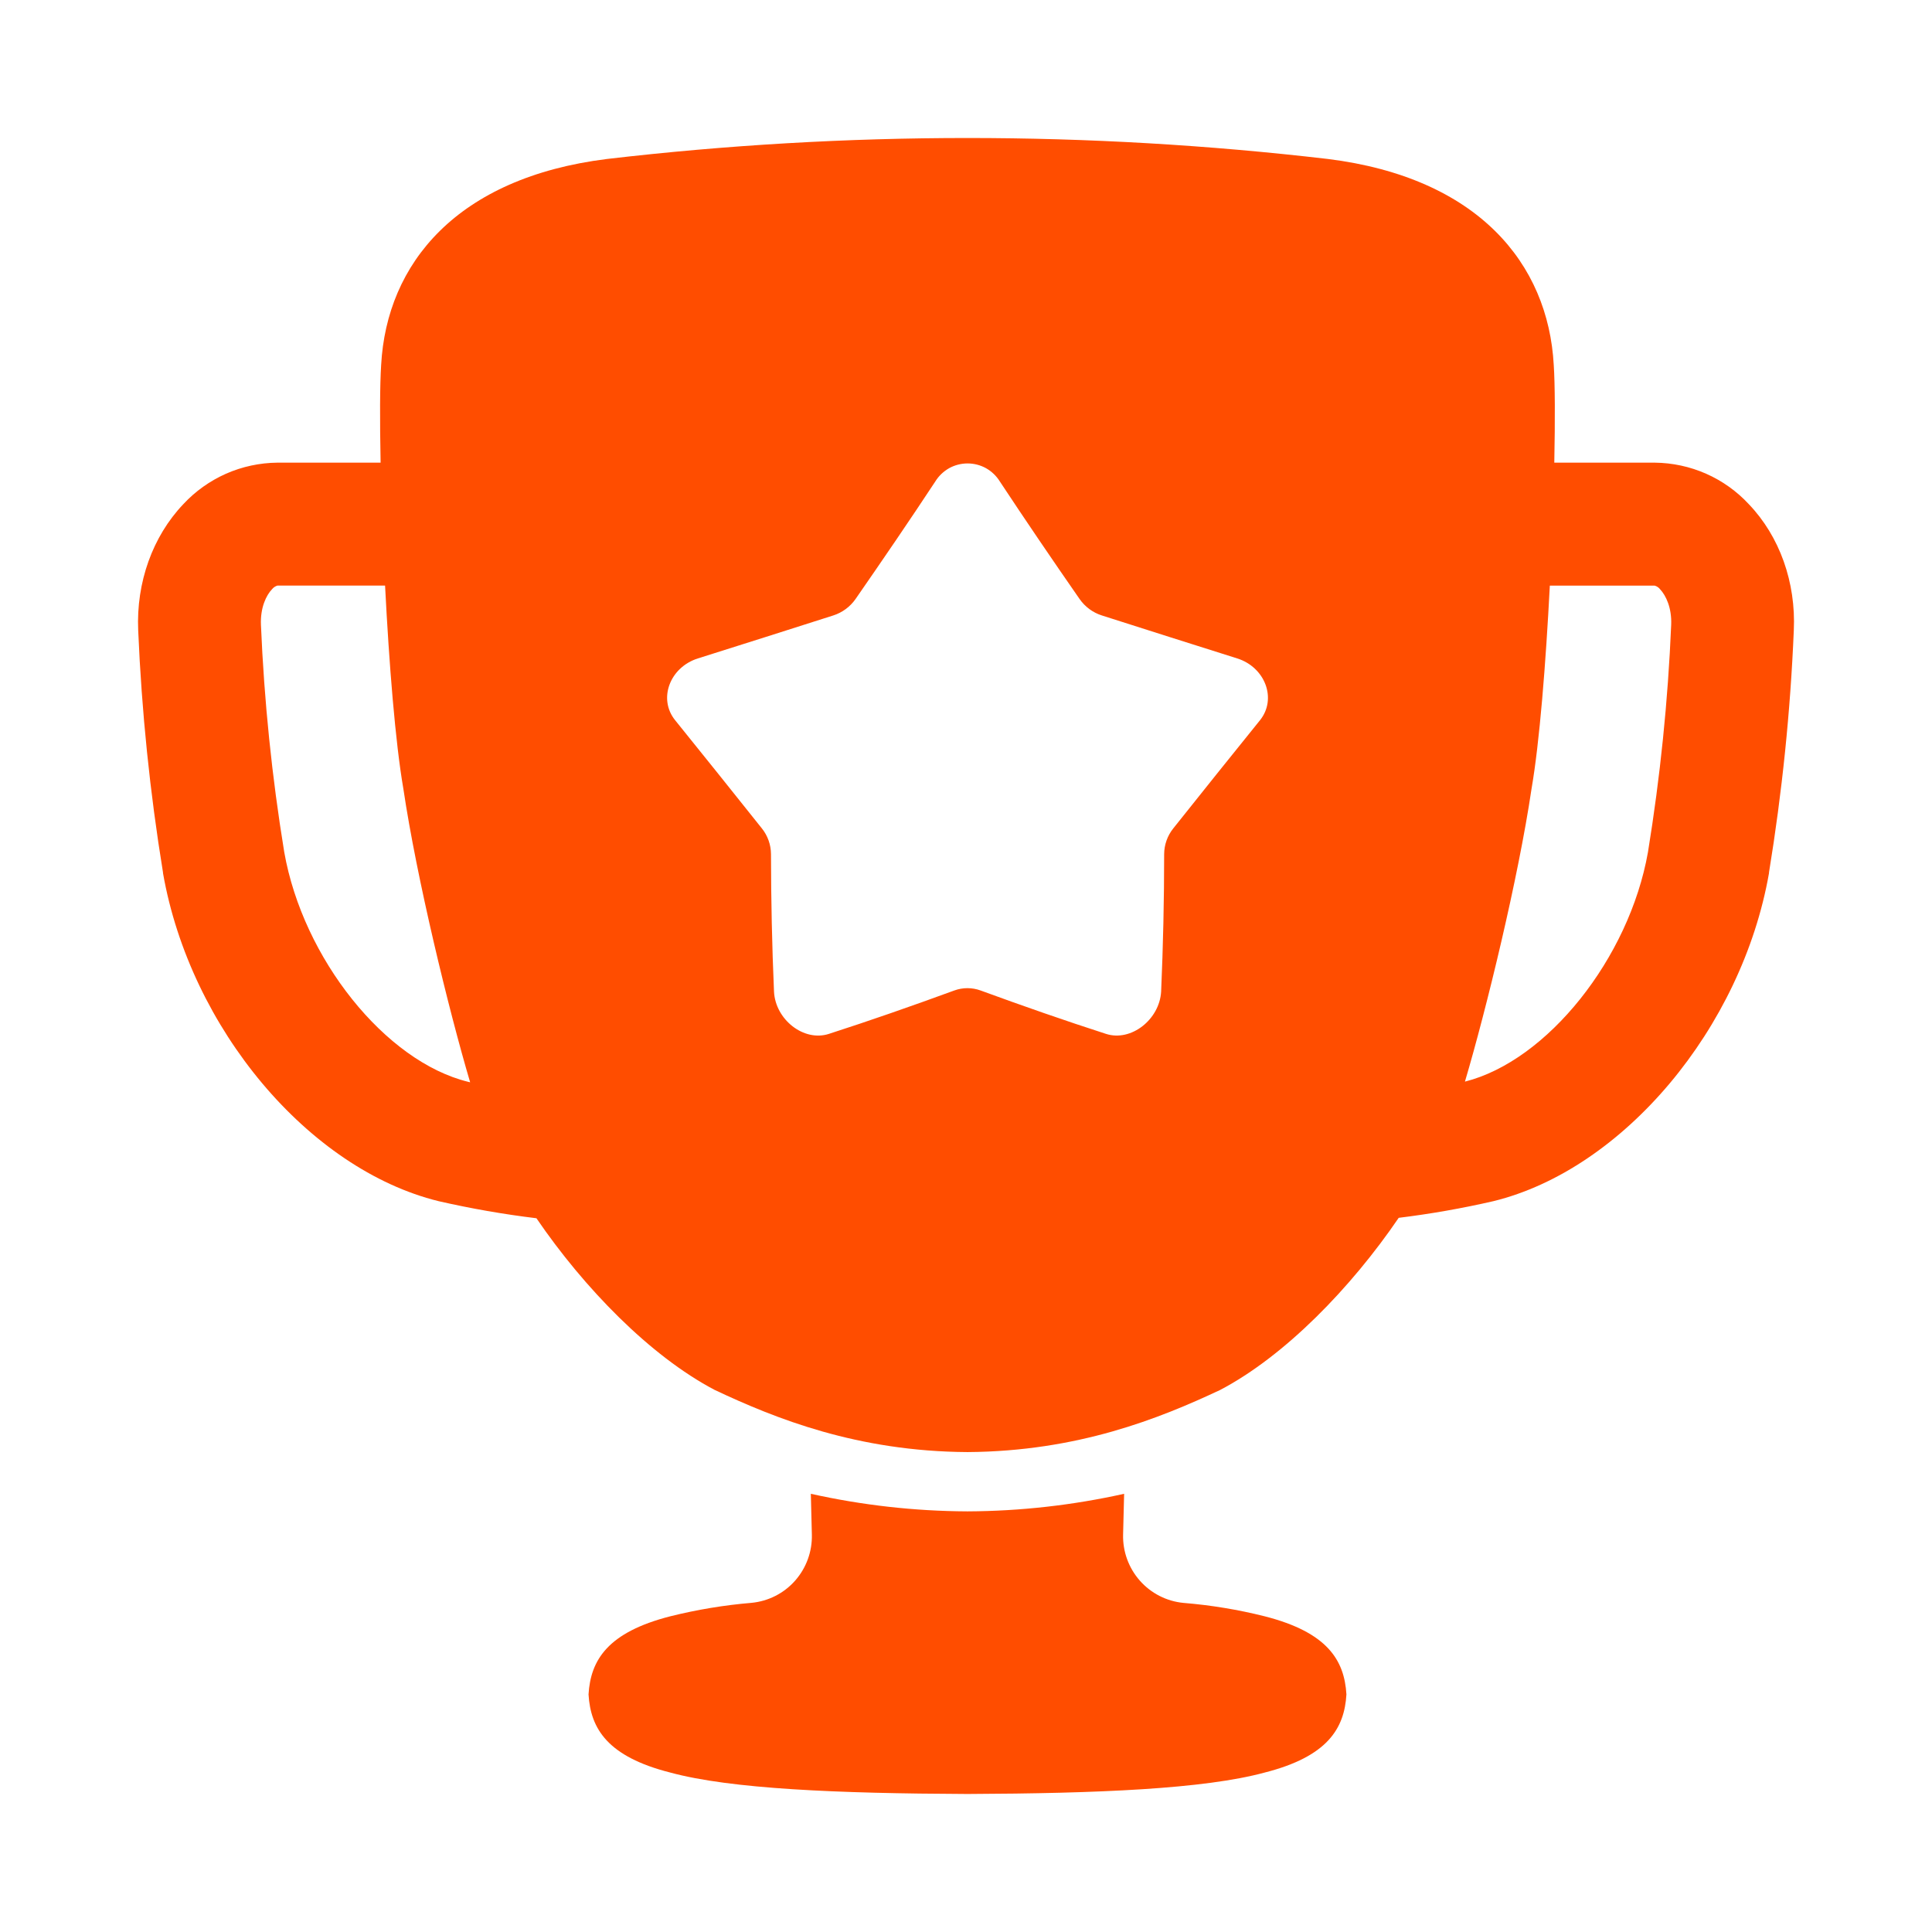
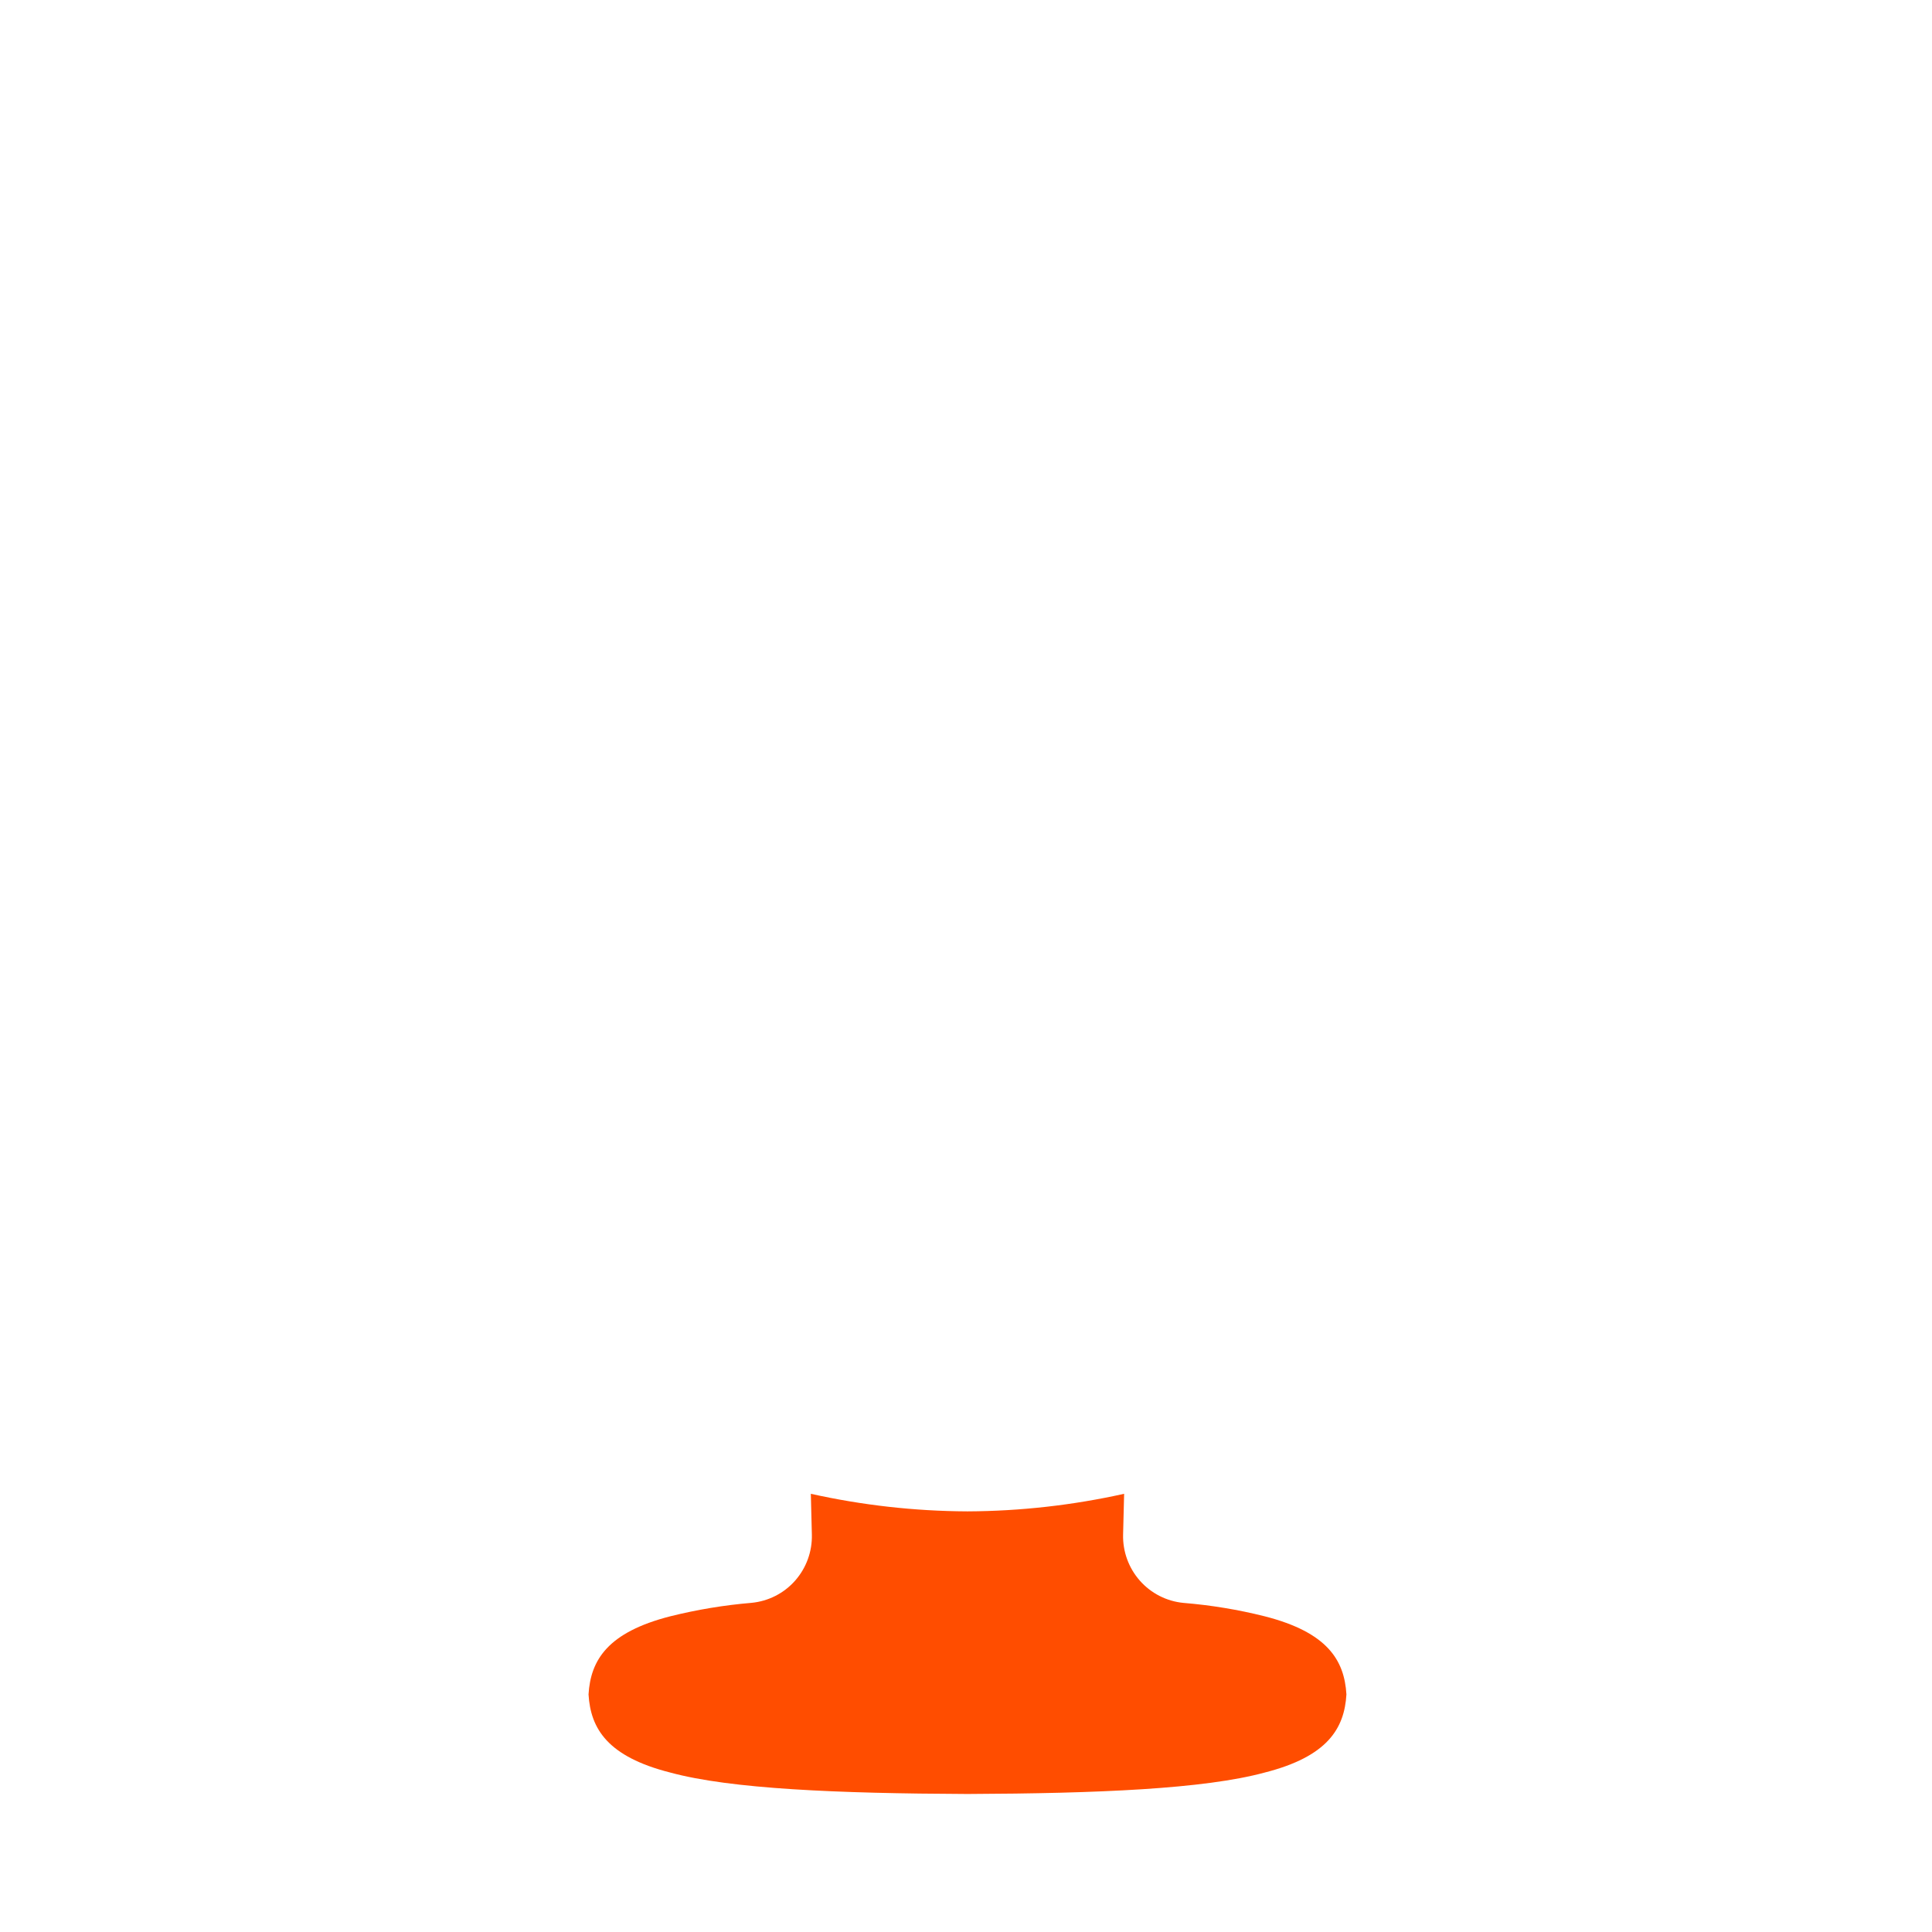
<svg xmlns="http://www.w3.org/2000/svg" width="32" height="32" viewBox="0 0 32 32" fill="none">
  <path d="M20.947 26.771C20.505 26.66 20.055 26.586 19.601 26.549C19.322 26.522 19.064 26.39 18.879 26.18C18.694 25.97 18.595 25.698 18.602 25.418C18.608 25.197 18.614 24.969 18.619 24.742C17.769 24.931 16.901 25.029 16.031 25.033H16.018C15.147 25.029 14.28 24.931 13.43 24.742C13.435 24.969 13.441 25.197 13.447 25.418C13.454 25.698 13.355 25.97 13.17 26.18C12.985 26.39 12.727 26.521 12.448 26.548C11.994 26.586 11.544 26.661 11.102 26.771C10.064 27.036 9.782 27.497 9.748 28.065C9.782 28.633 10.064 29.096 11.102 29.359C12.104 29.631 13.862 29.705 16.024 29.714C18.187 29.705 19.945 29.631 20.947 29.359C21.985 29.095 22.267 28.633 22.301 28.065C22.267 27.496 21.985 27.036 20.947 26.771Z" fill="#FF4D00" />
-   <path d="M28.967 8.352C28.768 8.137 28.527 7.965 28.258 7.846C27.99 7.728 27.701 7.666 27.407 7.663H25.744C25.758 6.951 25.756 6.365 25.735 6.046C25.643 4.364 24.479 2.942 21.993 2.633C18.027 2.17 14.021 2.17 10.055 2.633C7.569 2.942 6.404 4.363 6.313 6.046C6.292 6.368 6.29 6.951 6.304 7.663H4.595C4.301 7.666 4.012 7.728 3.744 7.846C3.476 7.965 3.234 8.137 3.035 8.352C2.529 8.884 2.254 9.646 2.289 10.441C2.346 11.785 2.483 13.124 2.7 14.452V14.462C3.151 17.034 5.113 19.366 7.264 19.895C7.799 20.017 8.34 20.112 8.885 20.178C9.672 21.331 10.766 22.459 11.838 23.022C12.847 23.497 14.198 24.04 16.024 24.051C17.85 24.039 19.201 23.496 20.21 23.022C21.284 22.458 22.379 21.327 23.167 20.171C23.695 20.106 24.218 20.014 24.736 19.895C26.887 19.367 28.849 17.032 29.3 14.463V14.452C29.517 13.125 29.655 11.785 29.711 10.441C29.748 9.646 29.476 8.884 28.967 8.352ZM7.753 17.918C6.384 17.583 5.019 15.878 4.708 14.114C4.504 12.868 4.375 11.61 4.322 10.349C4.31 10.067 4.409 9.859 4.506 9.759C4.528 9.731 4.559 9.71 4.595 9.699H6.378C6.444 10.994 6.548 12.297 6.681 13.065C6.9 14.542 7.431 16.724 7.787 17.926L7.76 17.92L7.753 17.918ZM18.321 17.125C17.642 16.906 16.948 16.664 16.243 16.406C16.101 16.354 15.946 16.354 15.805 16.406C15.1 16.664 14.406 16.906 13.727 17.125C13.313 17.258 12.843 16.888 12.82 16.424C12.787 15.666 12.771 14.906 12.77 14.146C12.769 13.992 12.716 13.842 12.619 13.721C12.132 13.109 11.65 12.509 11.183 11.93C10.896 11.575 11.095 11.053 11.558 10.906C12.308 10.67 13.058 10.431 13.801 10.194C13.951 10.146 14.081 10.05 14.171 9.921C14.62 9.273 15.065 8.622 15.492 7.974C15.548 7.883 15.627 7.808 15.72 7.755C15.814 7.703 15.919 7.676 16.026 7.676C16.133 7.676 16.238 7.703 16.332 7.755C16.425 7.808 16.504 7.883 16.56 7.974C16.988 8.622 17.431 9.273 17.881 9.921C17.971 10.05 18.101 10.147 18.251 10.194C18.994 10.431 19.743 10.67 20.494 10.906C20.955 11.053 21.154 11.575 20.869 11.93C20.402 12.509 19.92 13.108 19.433 13.721C19.336 13.842 19.283 13.992 19.282 14.147C19.282 14.906 19.265 15.666 19.232 16.424C19.205 16.887 18.735 17.257 18.321 17.125ZM27.295 14.117C26.984 15.872 25.628 17.571 24.264 17.915C24.621 16.71 25.149 14.54 25.367 13.065C25.5 12.297 25.603 10.994 25.67 9.7H27.407C27.443 9.71 27.474 9.731 27.496 9.76C27.593 9.862 27.692 10.07 27.68 10.349C27.627 11.611 27.498 12.87 27.295 14.117Z" fill="#FF4D00" />
</svg>